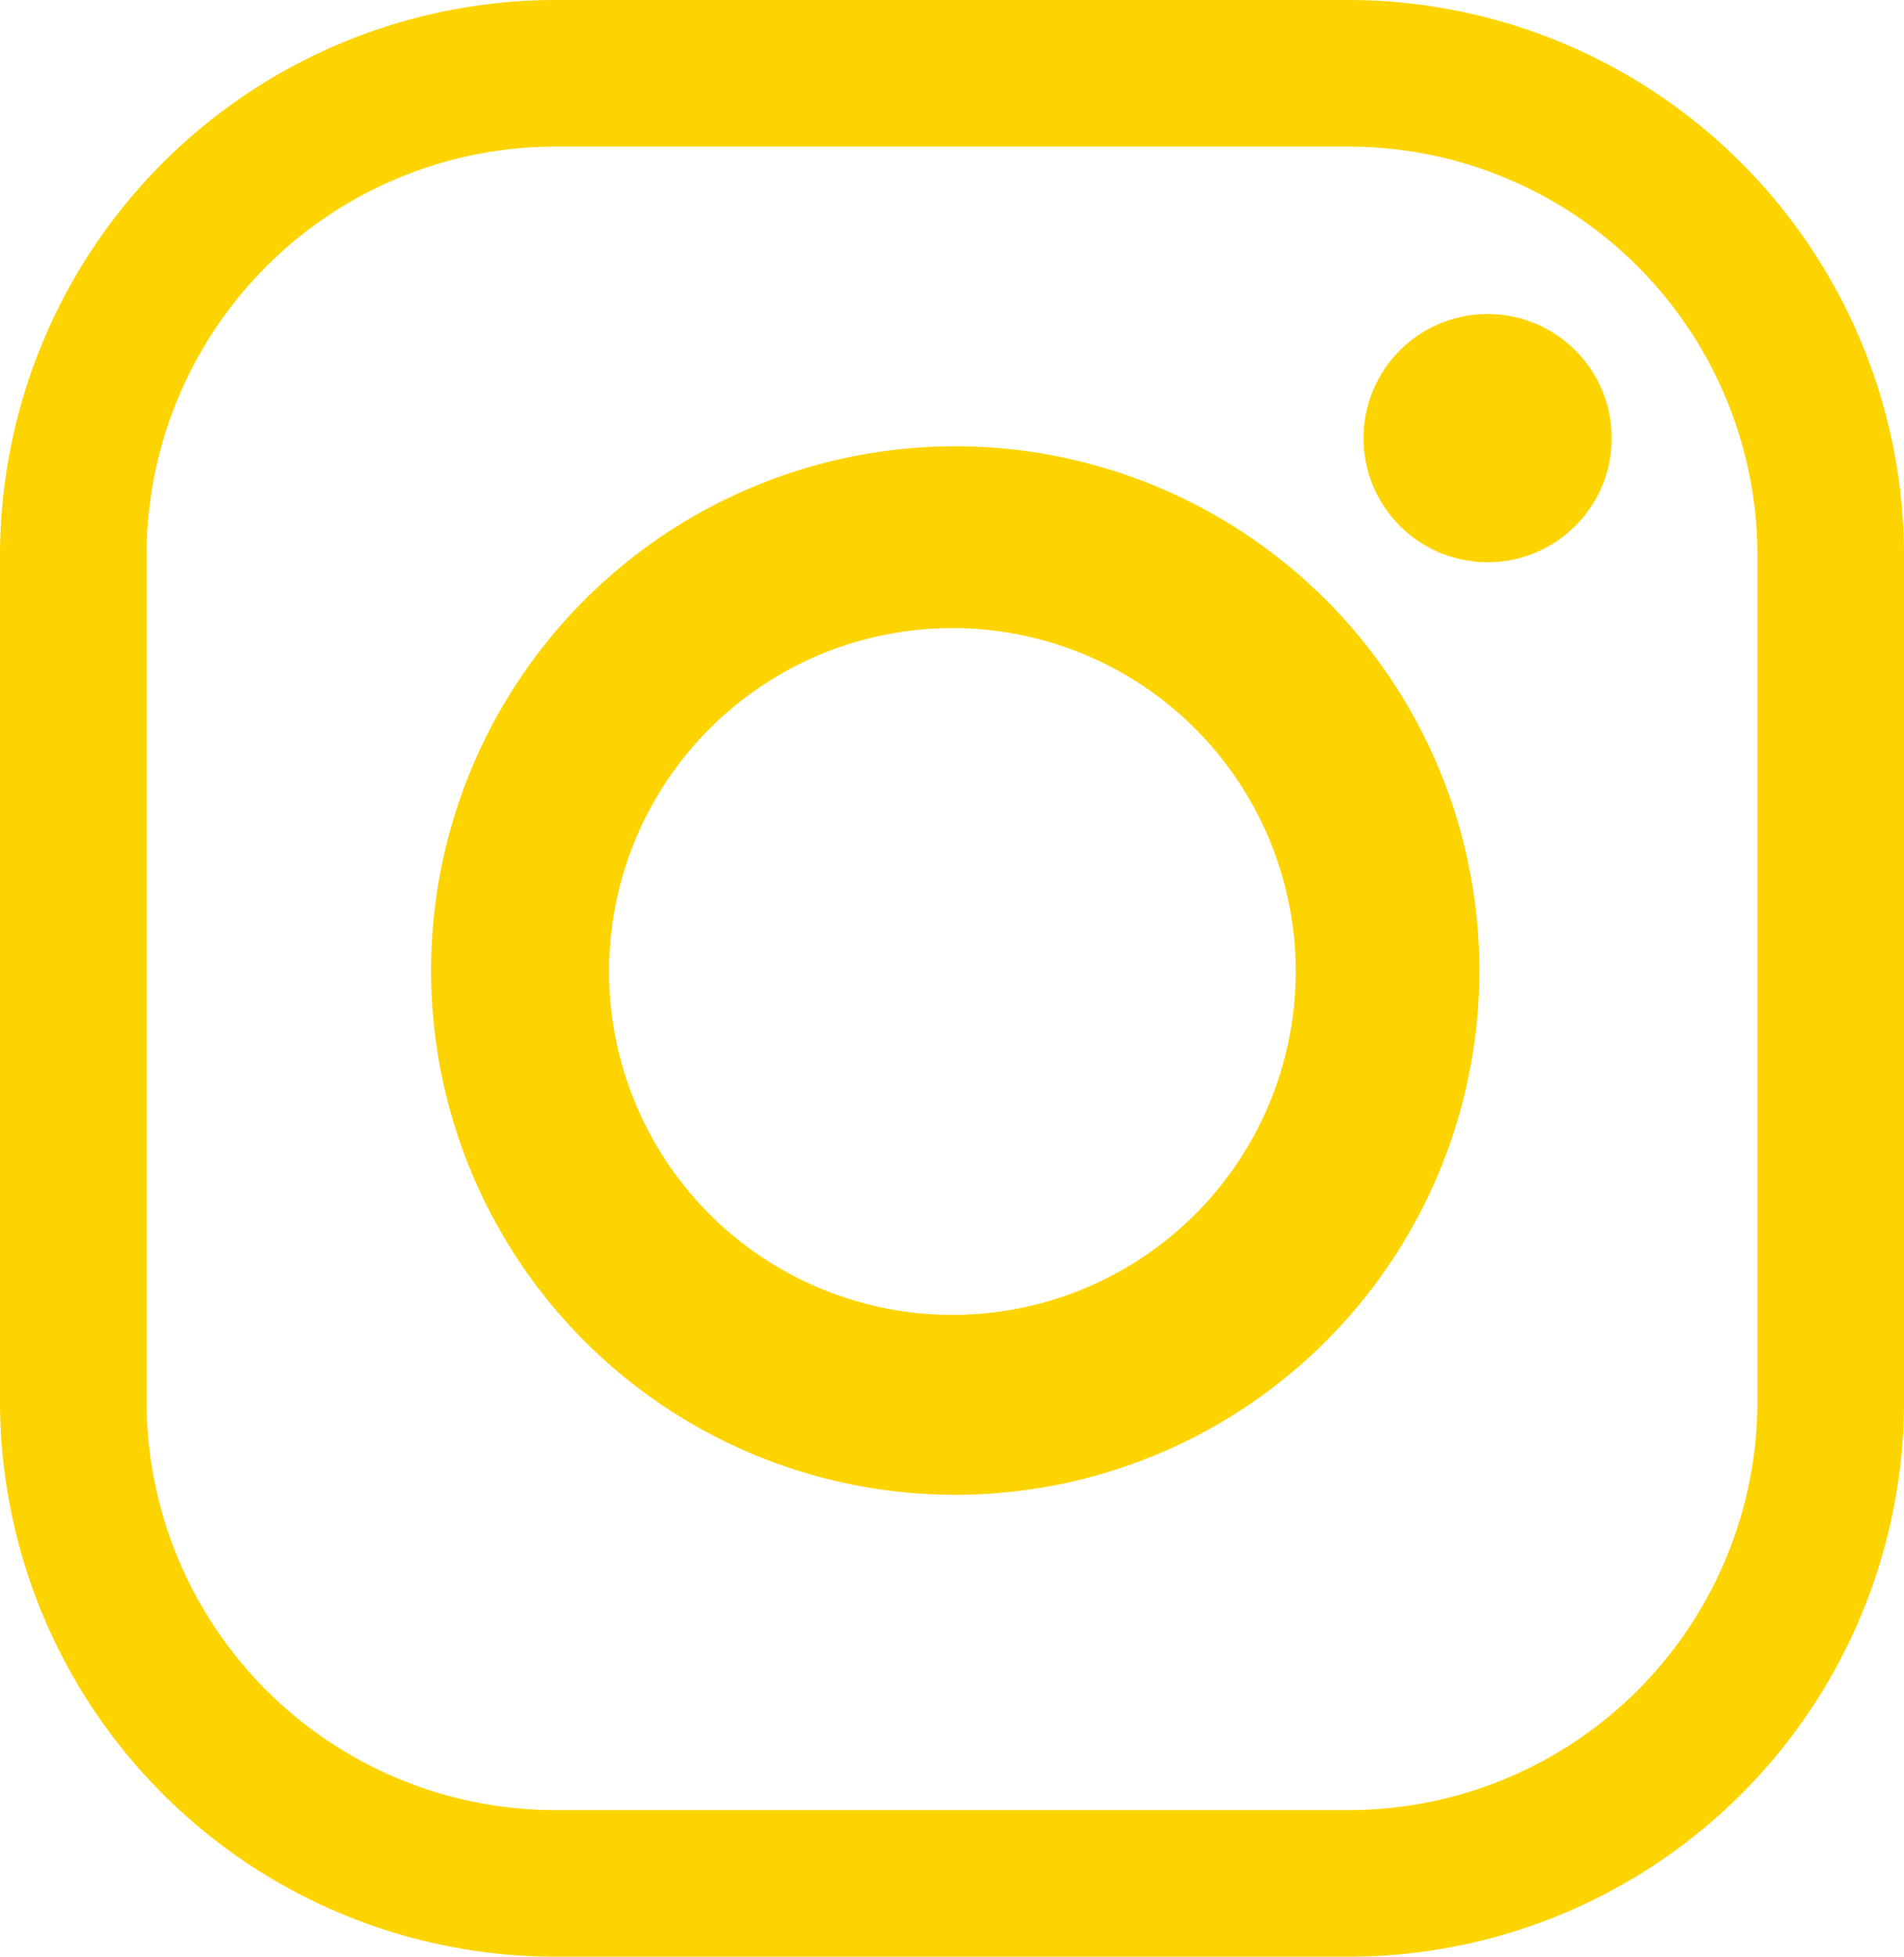
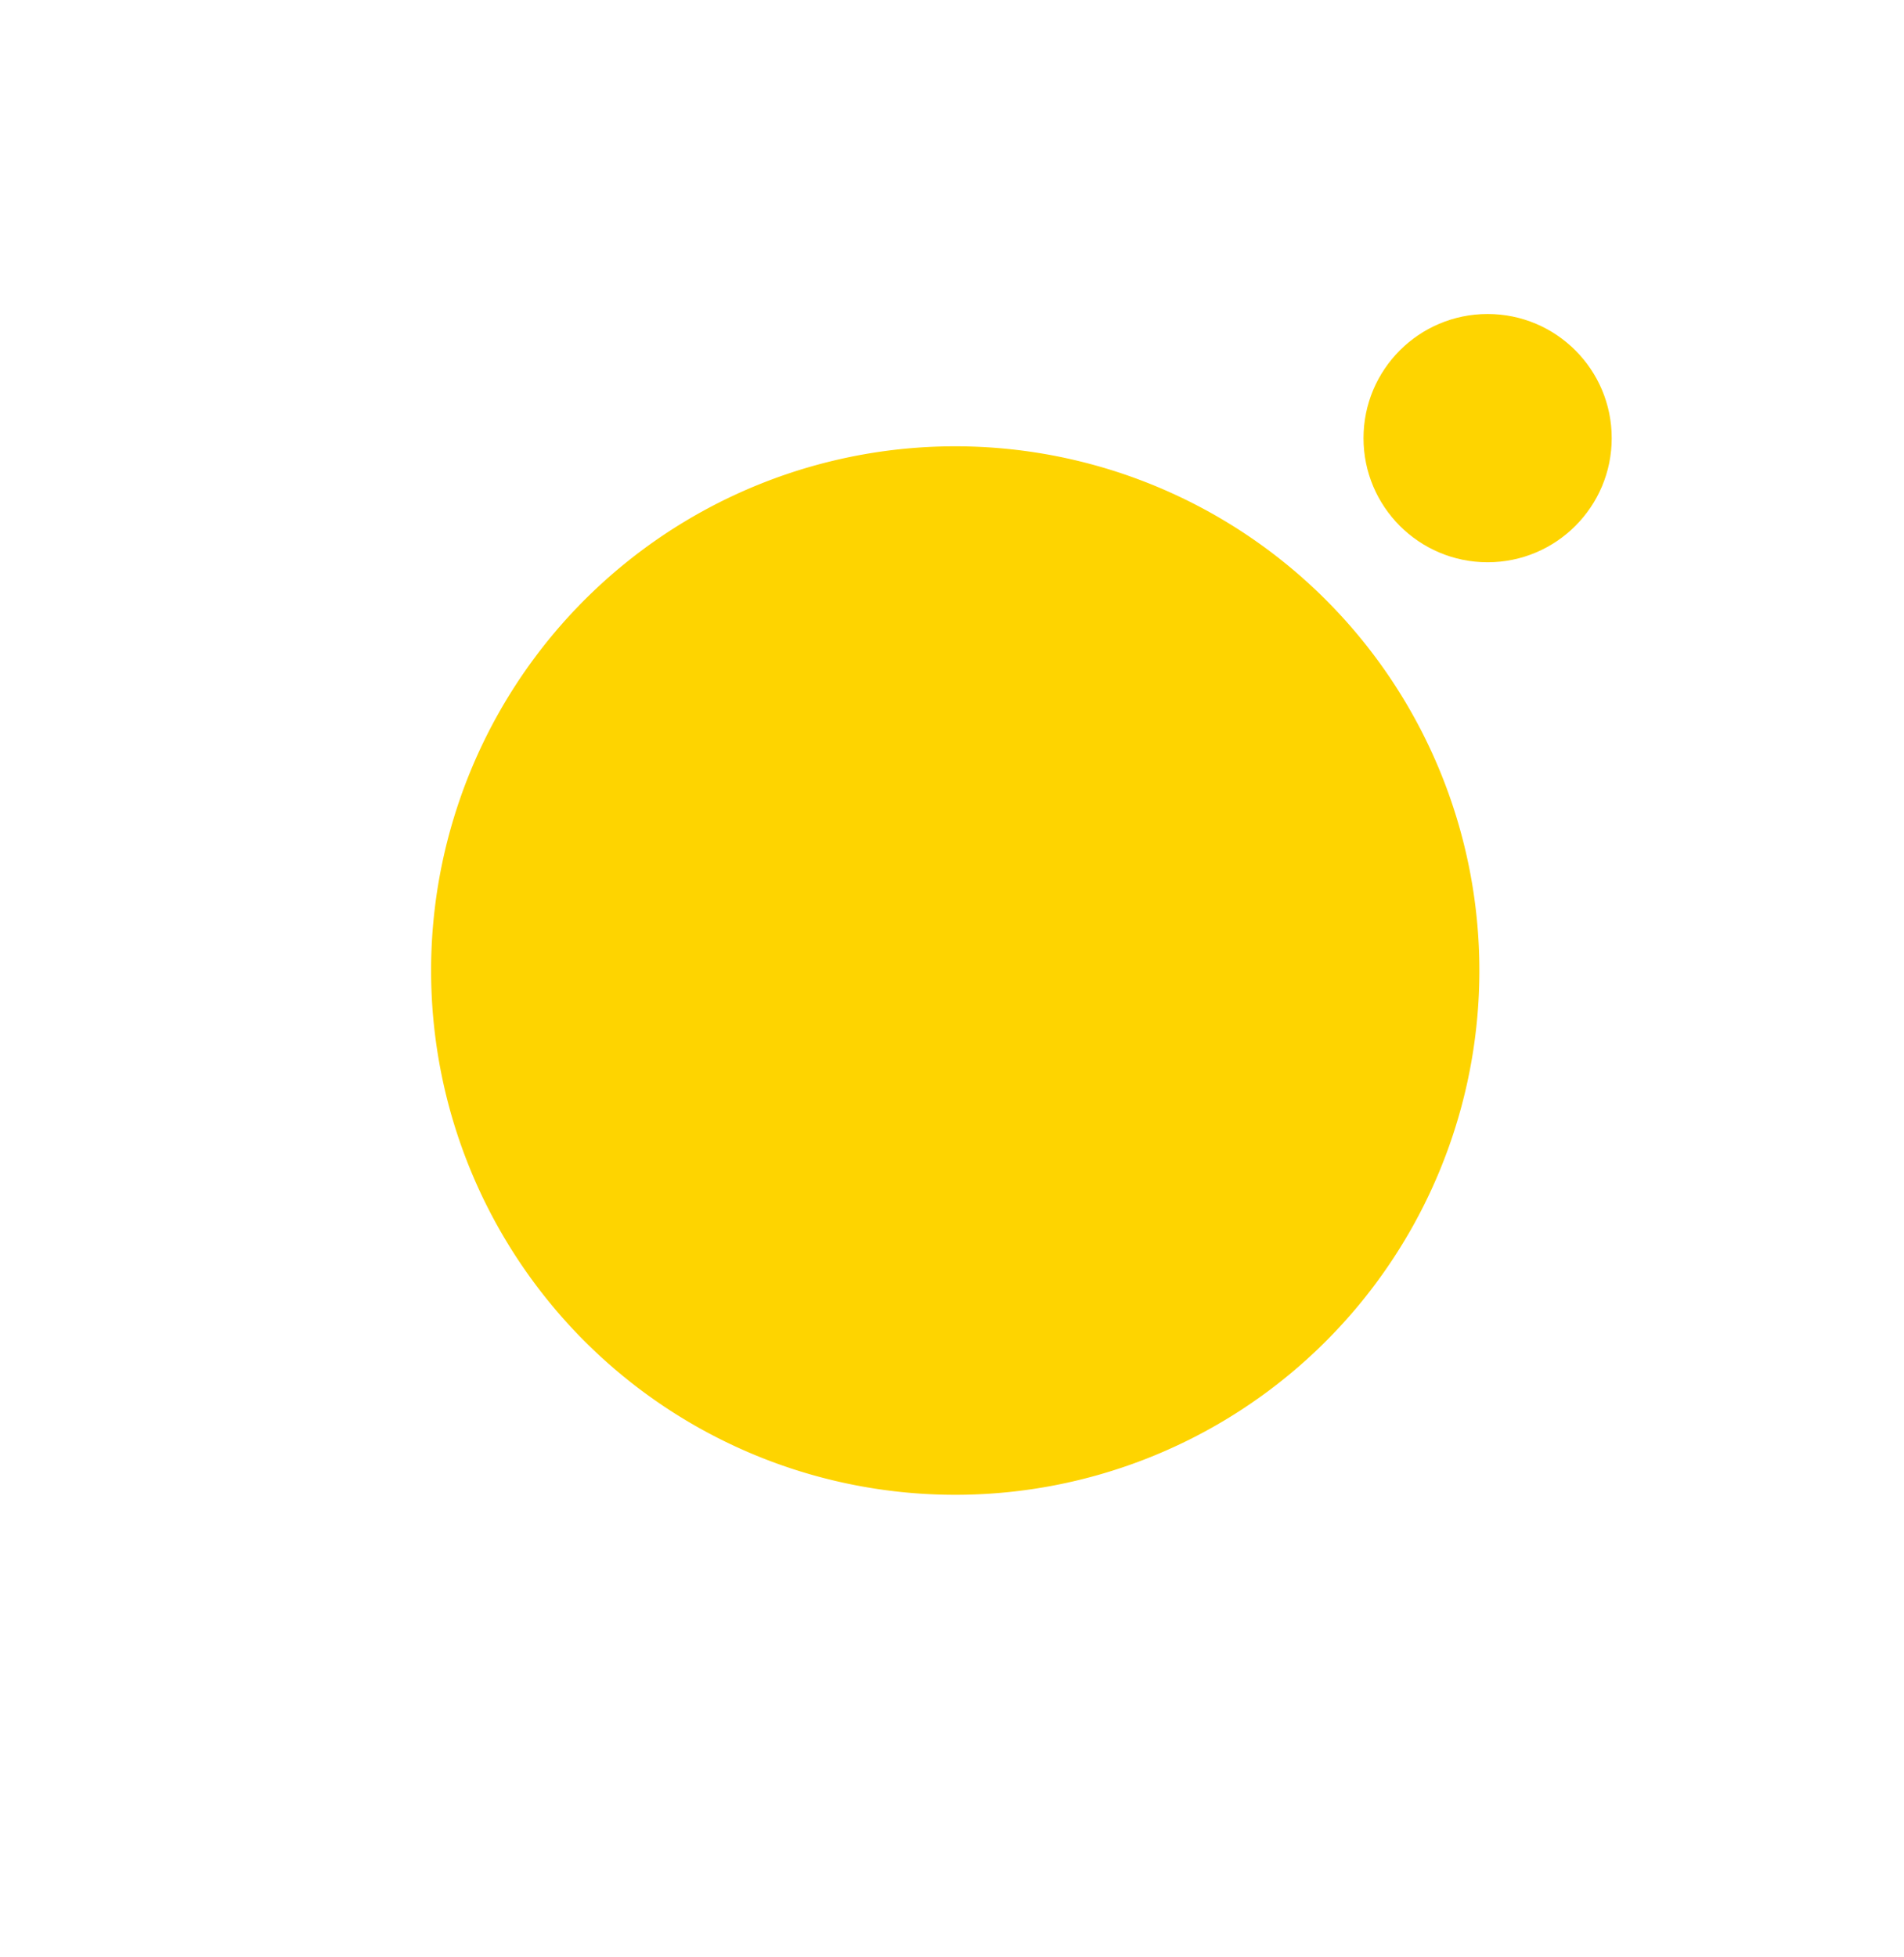
<svg xmlns="http://www.w3.org/2000/svg" width="45.045" height="46.281" viewBox="0 0 45.045 46.281">
  <g transform="translate(233.2 239.6)">
    <g transform="translate(-233.2 -239.6)">
-       <path d="M31.939,46.281H13.106A13.143,13.143,0,0,1,0,33.175V13.106A13.149,13.149,0,0,1,13.106,0H31.939A13.149,13.149,0,0,1,45.045,13.106V33.175A13.136,13.136,0,0,1,31.939,46.281Zm0-3.467a9.677,9.677,0,0,0,9.639-9.639V13.106a9.677,9.677,0,0,0-9.639-9.639H13.106a9.677,9.677,0,0,0-9.639,9.639V33.175a9.677,9.677,0,0,0,9.639,9.639Z" transform="translate(0)" fill="#fed400" />
-       <path d="M130.4,121.71a12.4,12.4,0,1,1-3.632-8.778A12.4,12.4,0,0,1,130.4,121.71ZM117.933,113.6a8.122,8.122,0,1,0,8.122,8.122,8.122,8.122,0,0,0-8.122-8.122Z" transform="translate(-95.401 -98.744)" fill="#fed400" />
+       <path d="M130.4,121.71a12.4,12.4,0,1,1-3.632-8.778A12.4,12.4,0,0,1,130.4,121.71ZM117.933,113.6Z" transform="translate(-95.401 -98.744)" fill="#fed400" />
      <ellipse cx="2.936" cy="2.936" rx="2.936" ry="2.936" transform="translate(32.258 7.427)" fill="#fed400" />
    </g>
  </g>
</svg>